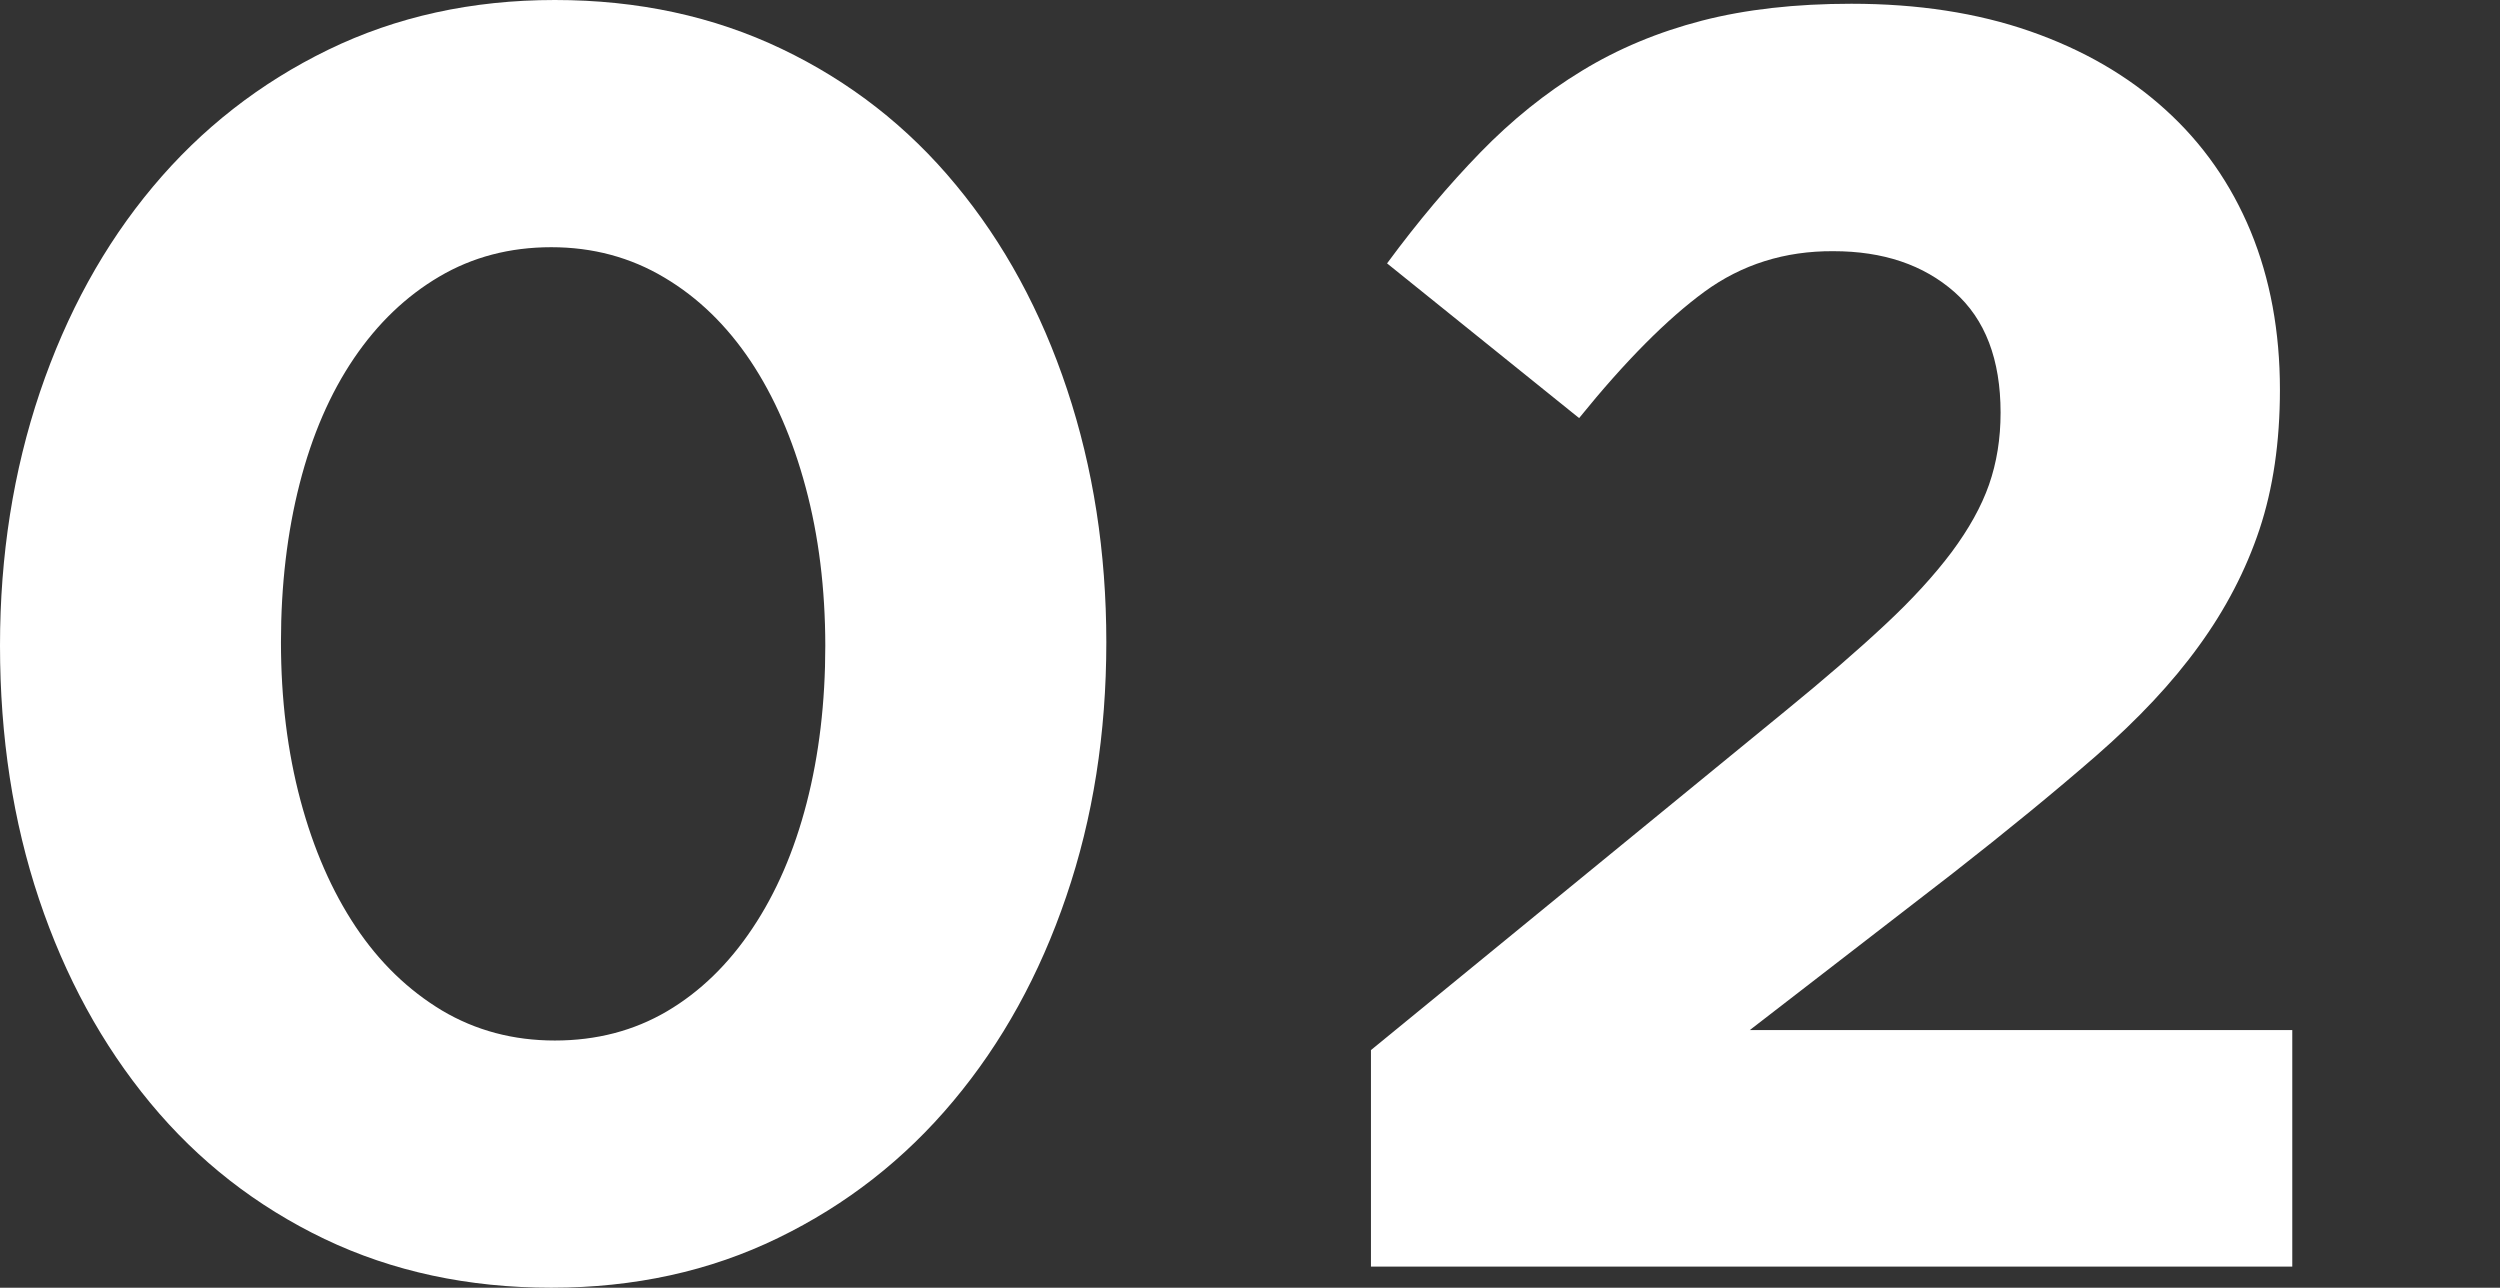
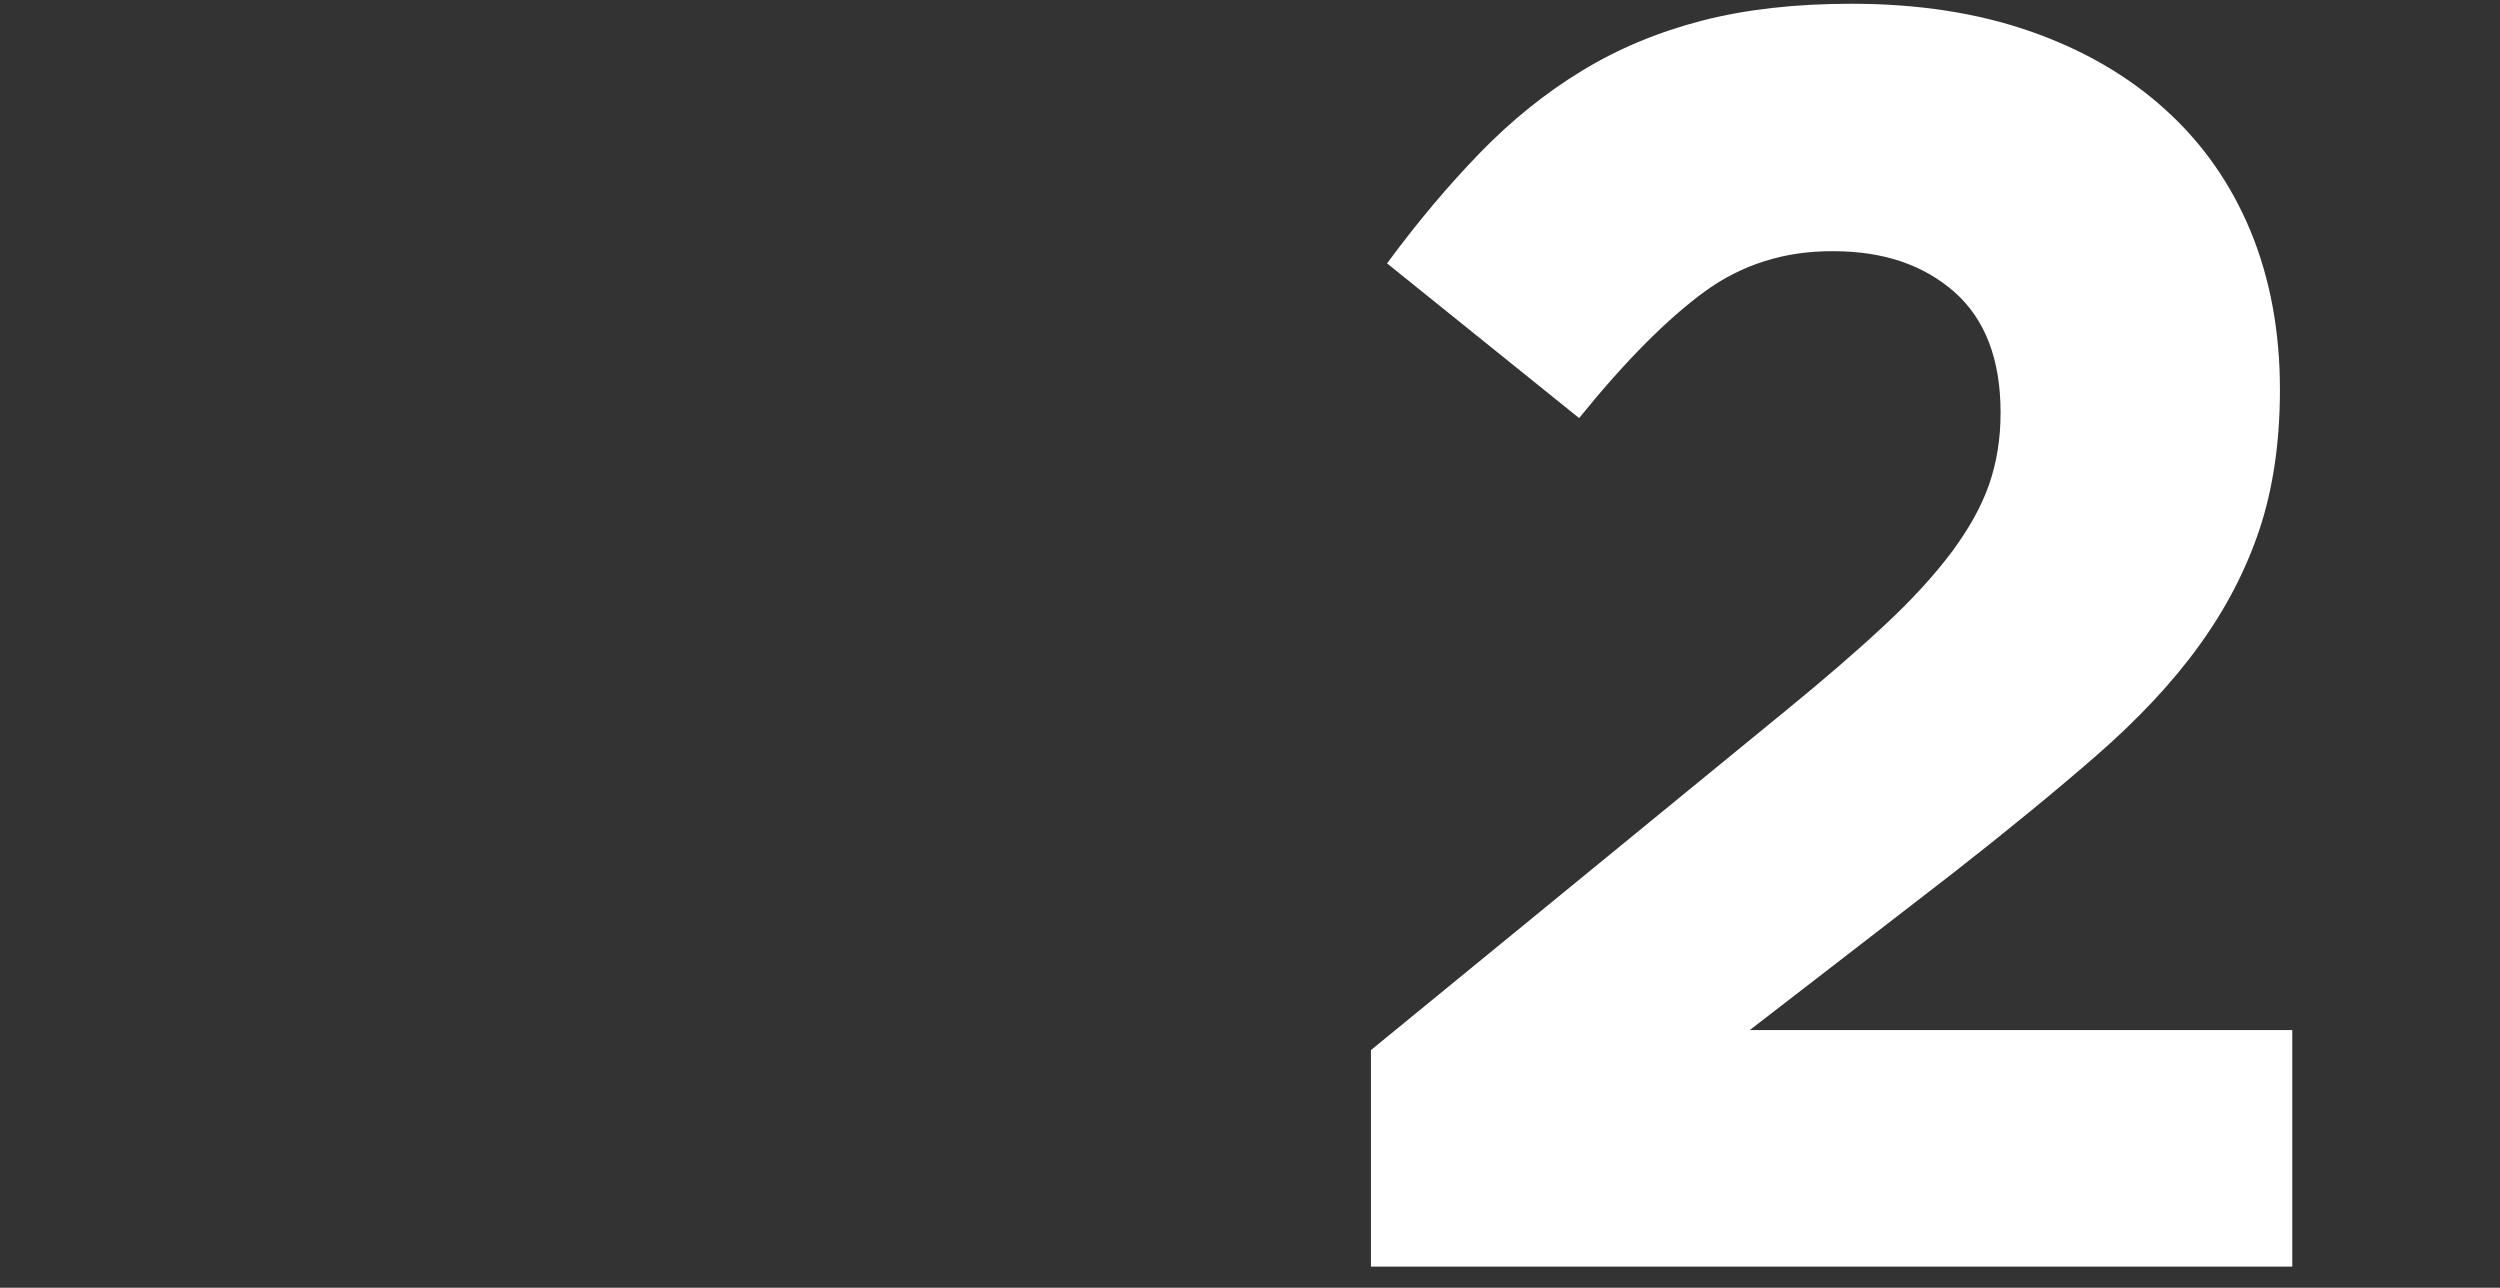
<svg xmlns="http://www.w3.org/2000/svg" version="1.1" id="レイヤー_1" x="0px" y="0px" width="34px" height="17.513px" viewBox="0 0 34 17.513" style="enable-background:new 0 0 34 17.513;" xml:space="preserve">
  <rect x="0" y="0" width="34" height="17.513" fill="#333333" stroke="none" />
  <style type="text/css">
	.st0{fill:#FFFFFF;}
</style>
  <g>
    <g>
      <g>
        <g>
          <g>
-             <path class="st0" d="M14.501,12.192c-0.362,1.065-0.874,1.992-1.536,2.782c-0.661,0.791-1.455,1.412-2.382,1.862       c-0.929,0.453-1.957,0.677-3.085,0.677c-1.13,0-2.158-0.22-3.085-0.663c-0.927-0.445-1.717-1.061-2.37-1.851       c-0.654-0.791-1.158-1.715-1.512-2.77C0.177,11.172,0,10.022,0,8.78c0-1.224,0.181-2.374,0.543-3.447       C0.906,4.262,1.417,3.331,2.079,2.54C2.74,1.75,3.536,1.128,4.463,0.677S6.418,0,7.546,0c1.13,0,2.158,0.222,3.085,0.665       s1.719,1.061,2.37,1.851c0.654,0.789,1.158,1.717,1.512,2.782s0.533,2.209,0.533,3.435       C15.046,9.975,14.865,11.127,14.501,12.192z M10.957,6.628c-0.177-0.661-0.427-1.234-0.75-1.719       C9.884,4.427,9.495,4.047,9.034,3.774C8.575,3.5,8.062,3.362,7.498,3.362c-0.565,0-1.073,0.134-1.524,0.4       C5.522,4.028,5.136,4.398,4.813,4.874C4.49,5.351,4.244,5.918,4.075,6.579c-0.169,0.661-0.254,1.38-0.254,2.154       s0.089,1.492,0.266,2.154c0.177,0.661,0.427,1.232,0.75,1.717c0.323,0.484,0.715,0.862,1.173,1.138       c0.461,0.274,0.973,0.409,1.536,0.409c0.565,0,1.073-0.132,1.526-0.398c0.451-0.266,0.837-0.642,1.16-1.126       c0.323-0.482,0.569-1.051,0.738-1.705c0.169-0.654,0.254-1.366,0.254-2.142C11.223,8.006,11.135,7.29,10.957,6.628z" />
            <path class="st0" d="M23.181,3.967c-0.508,0.372-1.077,0.943-1.705,1.719l-2.612-2.104c0.419-0.569,0.843-1.071,1.27-1.51       s0.886-0.809,1.378-1.108c0.492-0.301,1.037-0.528,1.634-0.683c0.596-0.154,1.274-0.23,2.032-0.23       c0.904,0,1.713,0.124,2.431,0.374c0.717,0.25,1.331,0.604,1.839,1.065c0.508,0.459,0.894,1.012,1.161,1.656       c0.266,0.646,0.398,1.364,0.398,2.154c0,0.711-0.093,1.343-0.278,1.9c-0.185,0.555-0.461,1.085-0.823,1.583       c-0.362,0.502-0.827,0.996-1.39,1.488c-0.565,0.492-1.219,1.028-1.961,1.608l-2.758,2.13h7.378v3.217h-12.53v-2.945       l5.636-4.612c0.533-0.435,0.984-0.825,1.354-1.171c0.372-0.346,0.673-0.677,0.908-0.99c0.234-0.315,0.404-0.62,0.508-0.917       c0.104-0.299,0.157-0.624,0.157-0.978c0-0.724-0.209-1.272-0.628-1.642c-0.421-0.37-0.969-0.555-1.646-0.555       C24.273,3.412,23.688,3.597,23.181,3.967z" />
          </g>
        </g>
      </g>
    </g>
  </g>
</svg>